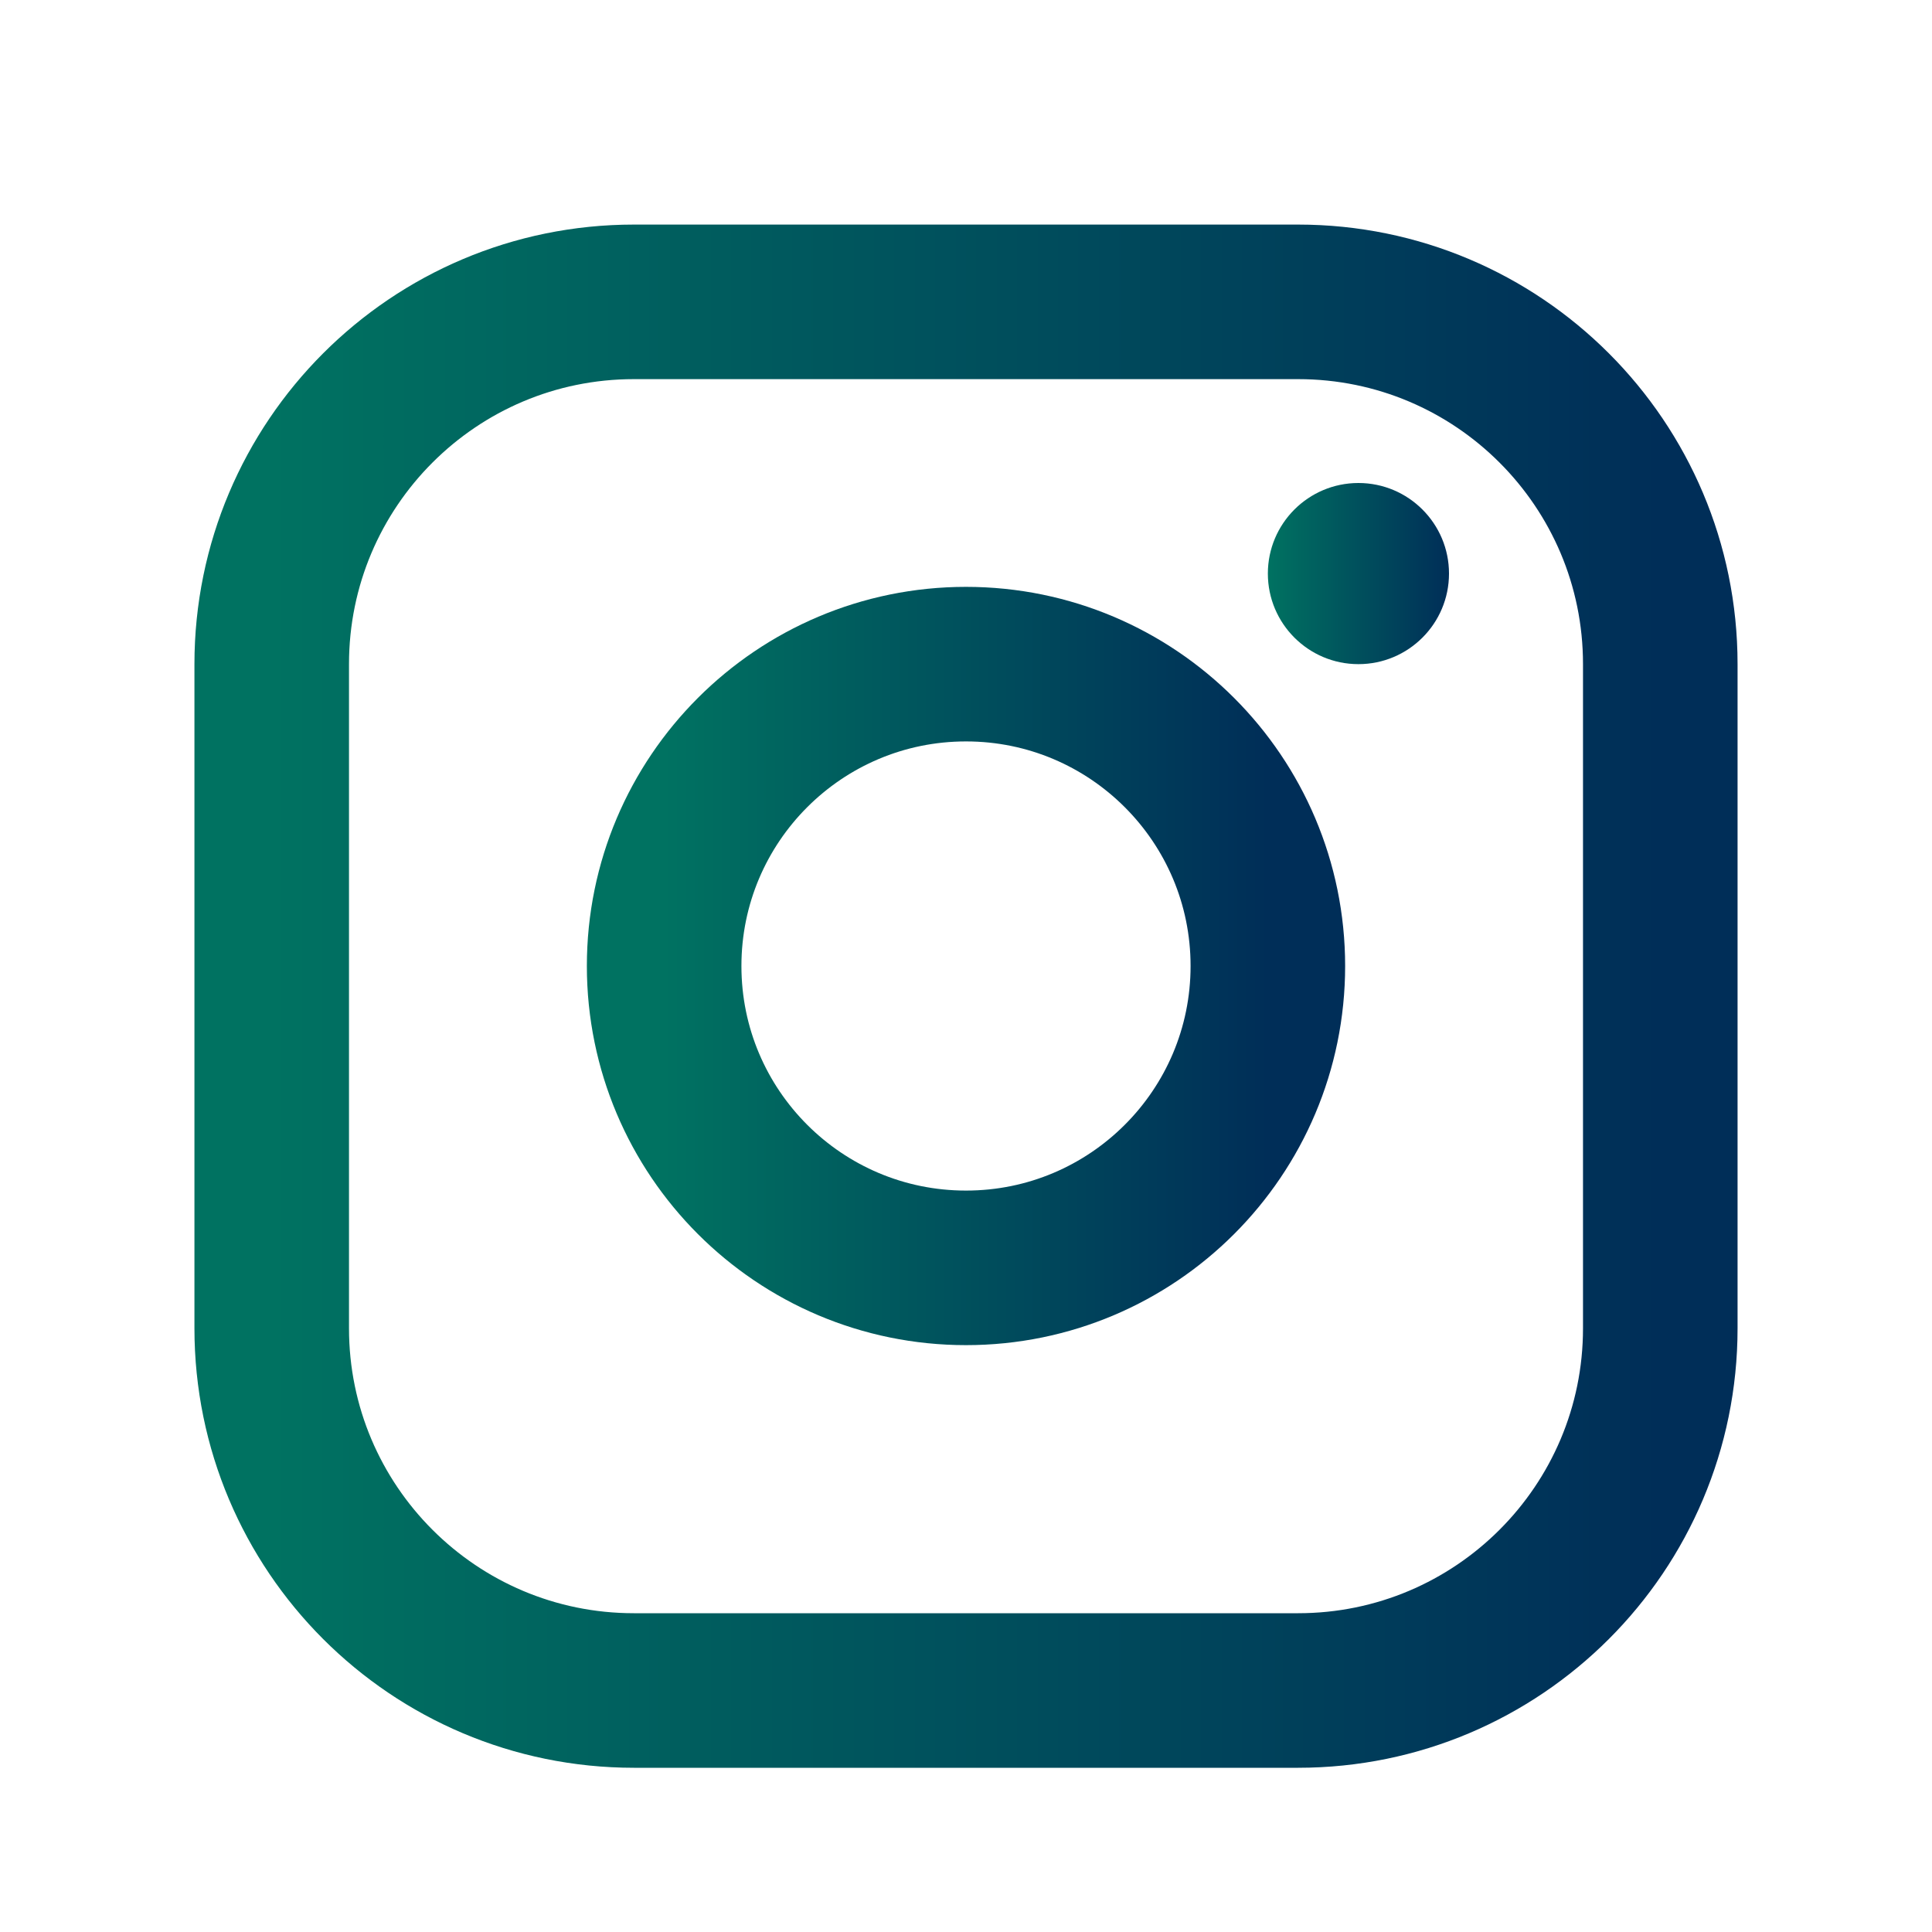
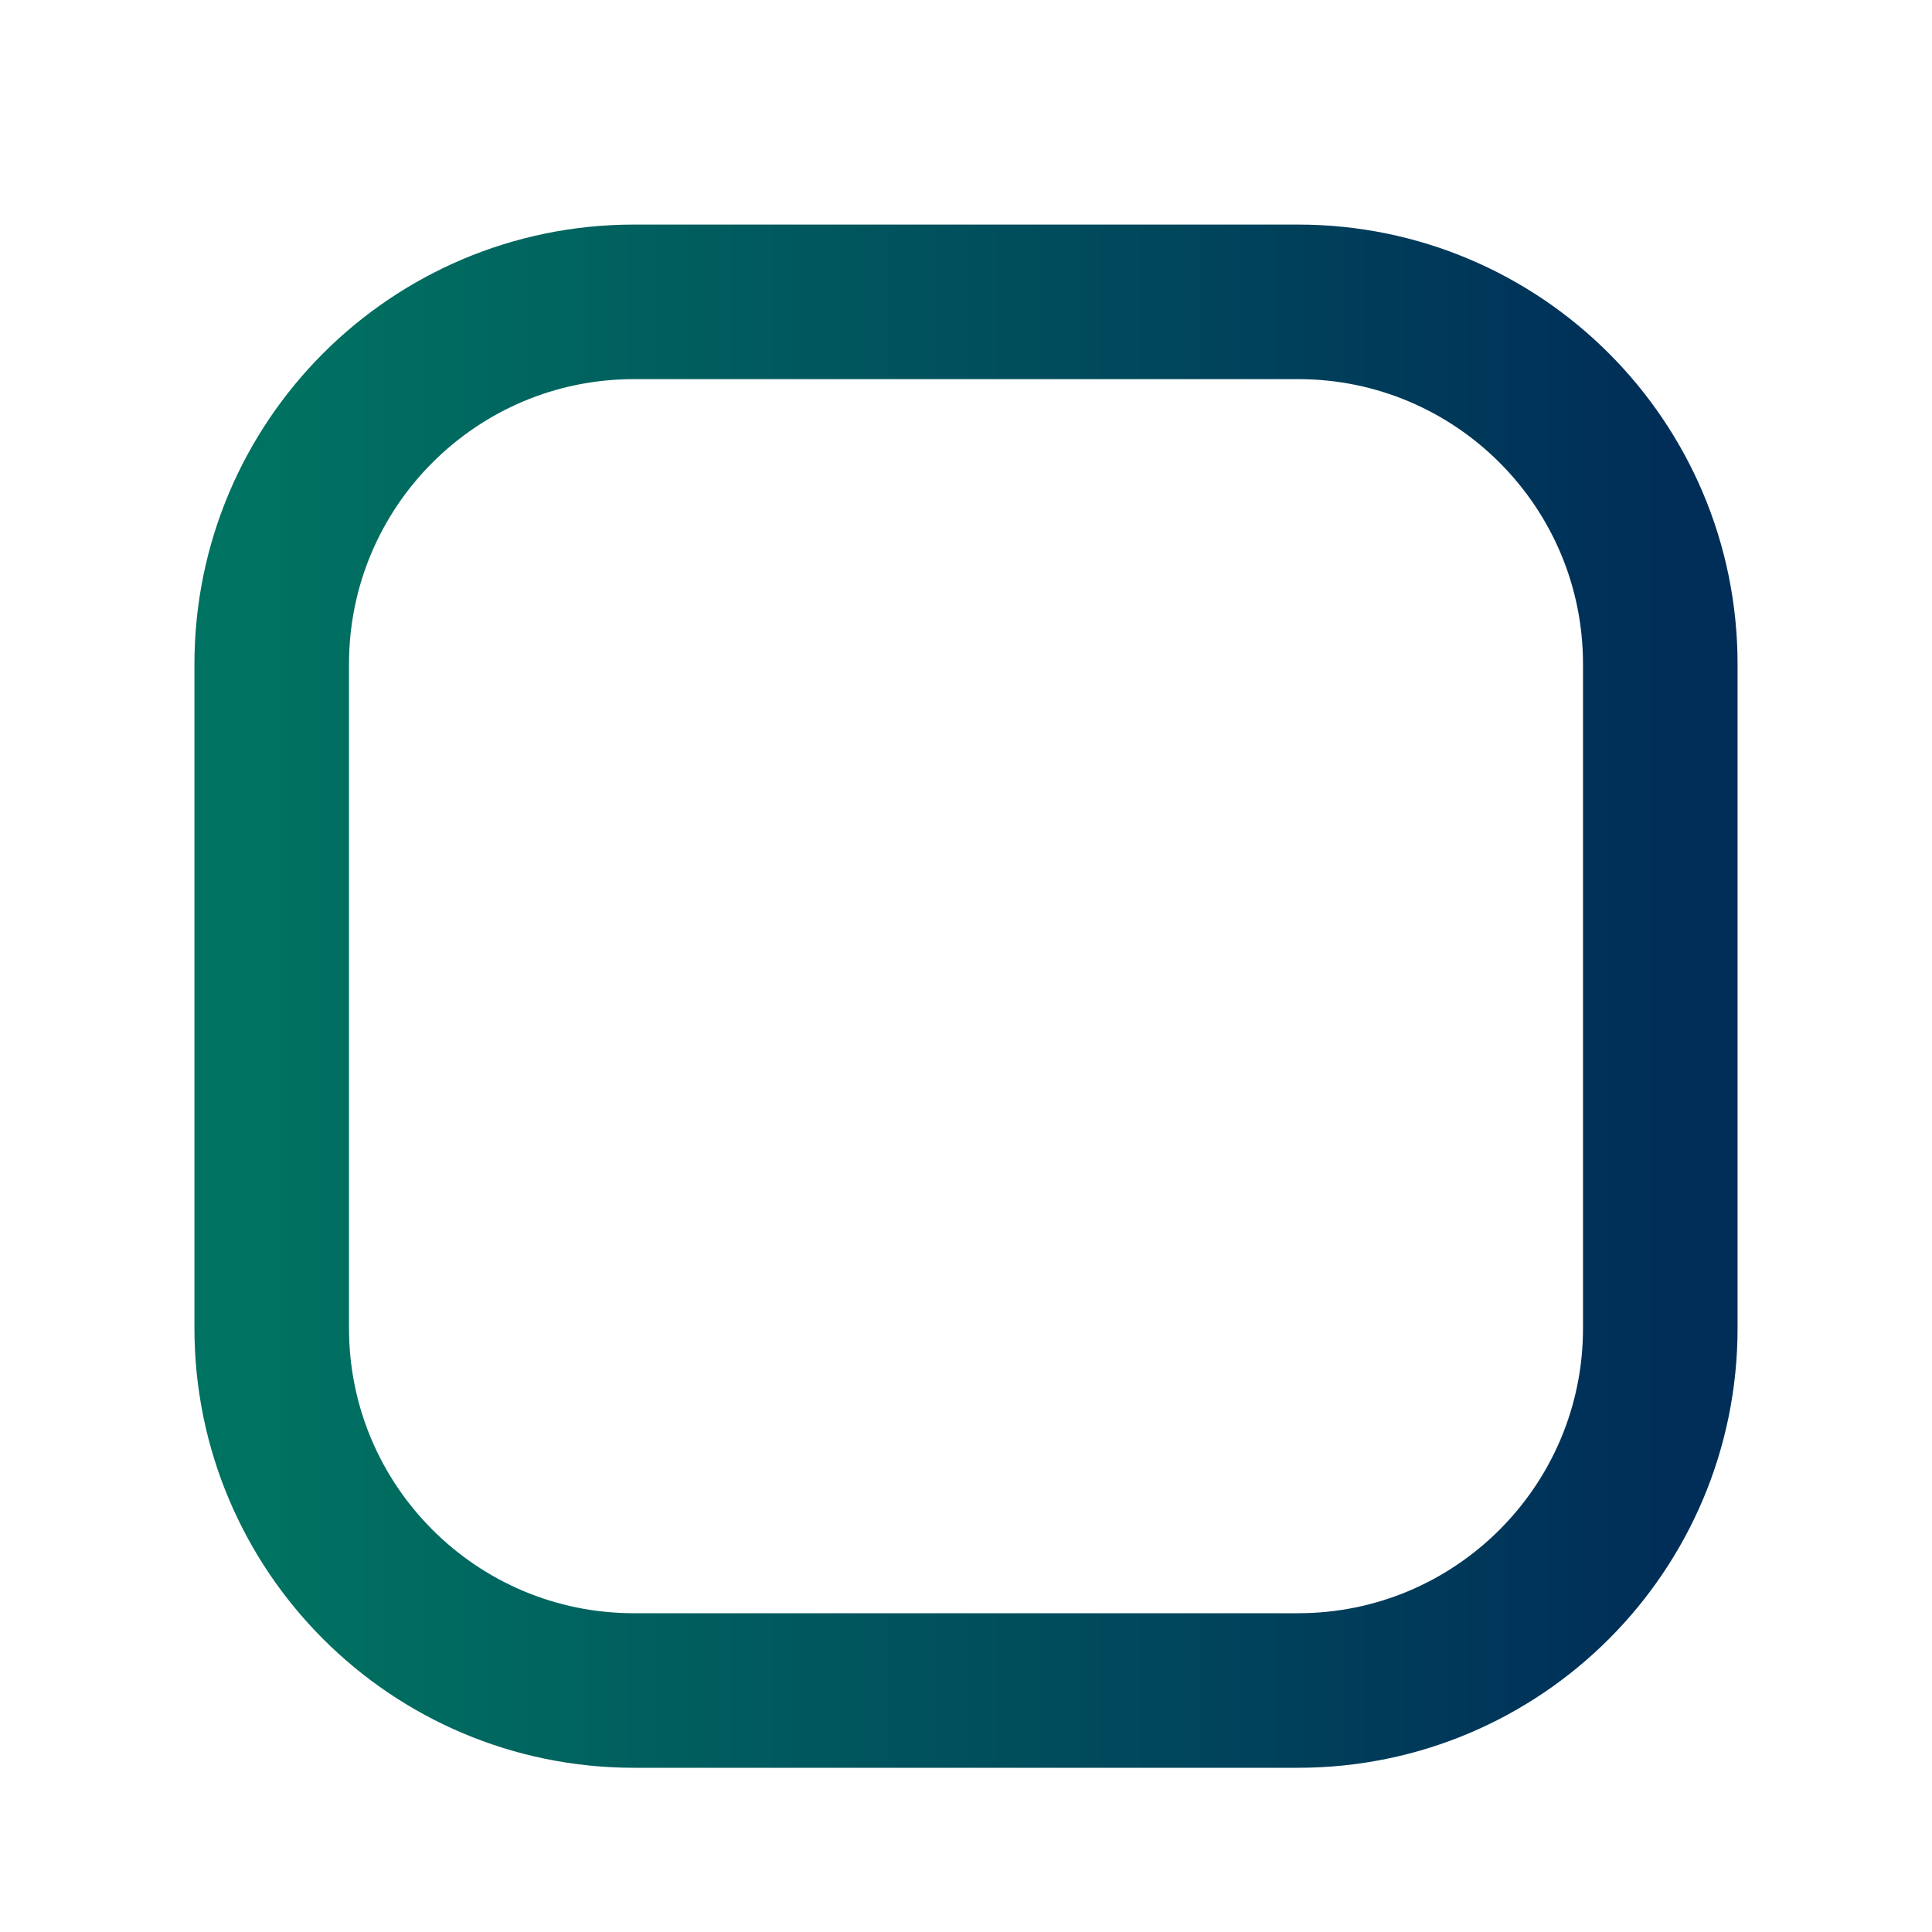
<svg xmlns="http://www.w3.org/2000/svg" width="25" height="25" viewBox="0 0 25 25" fill="none">
-   <path d="M12.5 16.406C14.657 16.406 16.406 14.657 16.406 12.5C16.406 10.343 14.657 8.594 12.5 8.594C10.343 8.594 8.594 10.343 8.594 12.5C8.594 14.657 10.343 16.406 12.5 16.406Z" stroke="url(#paint0_linear_701_706)" stroke-width="2" stroke-miterlimit="10" />
  <path d="M16.797 3.906H8.203C5.614 3.906 3.516 6.005 3.516 8.594V17.188C3.516 19.776 5.614 21.875 8.203 21.875H16.797C19.386 21.875 21.484 19.776 21.484 17.188V8.594C21.484 6.005 19.386 3.906 16.797 3.906Z" stroke="url(#paint1_linear_701_706)" stroke-width="2" stroke-linecap="round" stroke-linejoin="round" />
-   <path d="M17.578 8.594C18.225 8.594 18.75 8.069 18.75 7.422C18.75 6.775 18.225 6.25 17.578 6.25C16.931 6.25 16.406 6.775 16.406 7.422C16.406 8.069 16.931 8.594 17.578 8.594Z" fill="url(#paint2_linear_701_706)" />
  <defs>
    <linearGradient id="paint0_linear_701_706" x1="8.594" y1="12.5" x2="16.406" y2="12.5" gradientUnits="userSpaceOnUse">
      <stop stop-color="#007261" />
      <stop offset="1" stop-color="#002E58" />
    </linearGradient>
    <linearGradient id="paint1_linear_701_706" x1="3.516" y1="12.891" x2="21.484" y2="12.891" gradientUnits="userSpaceOnUse">
      <stop stop-color="#007261" />
      <stop offset="1" stop-color="#002E58" />
    </linearGradient>
    <linearGradient id="paint2_linear_701_706" x1="16.406" y1="7.422" x2="18.75" y2="7.422" gradientUnits="userSpaceOnUse">
      <stop stop-color="#007261" />
      <stop offset="1" stop-color="#002E58" />
    </linearGradient>
  </defs>
</svg>